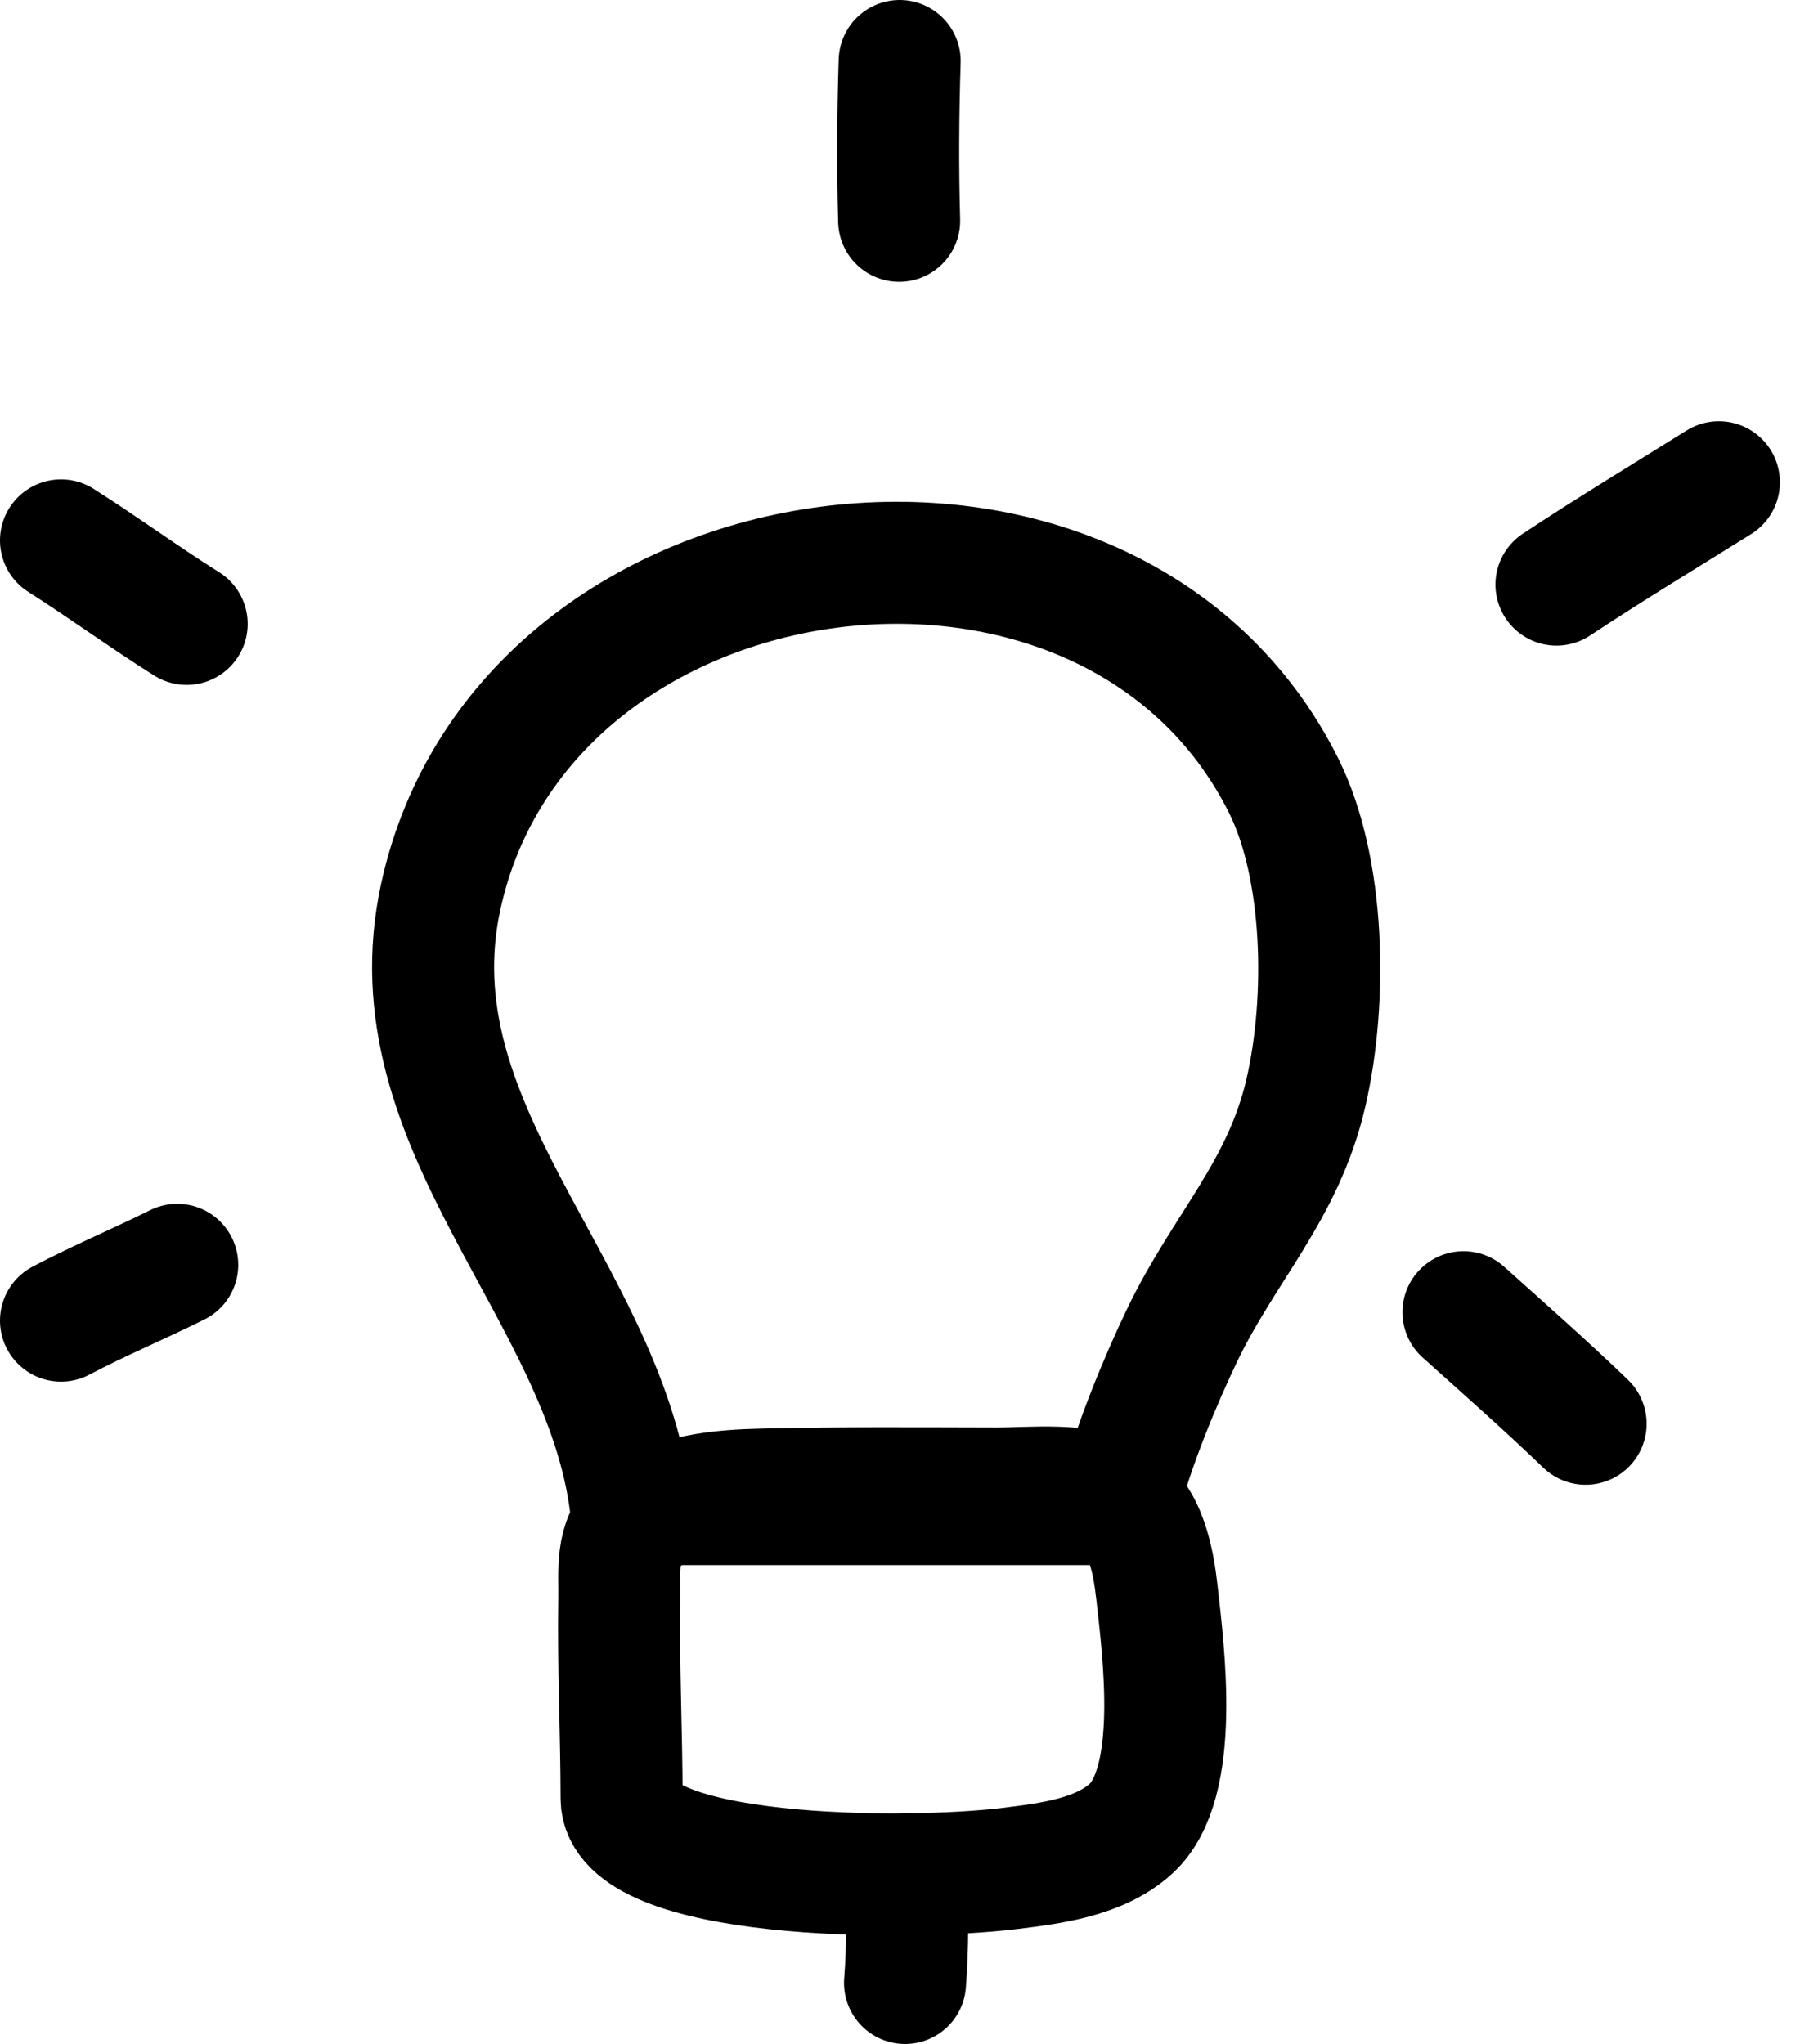
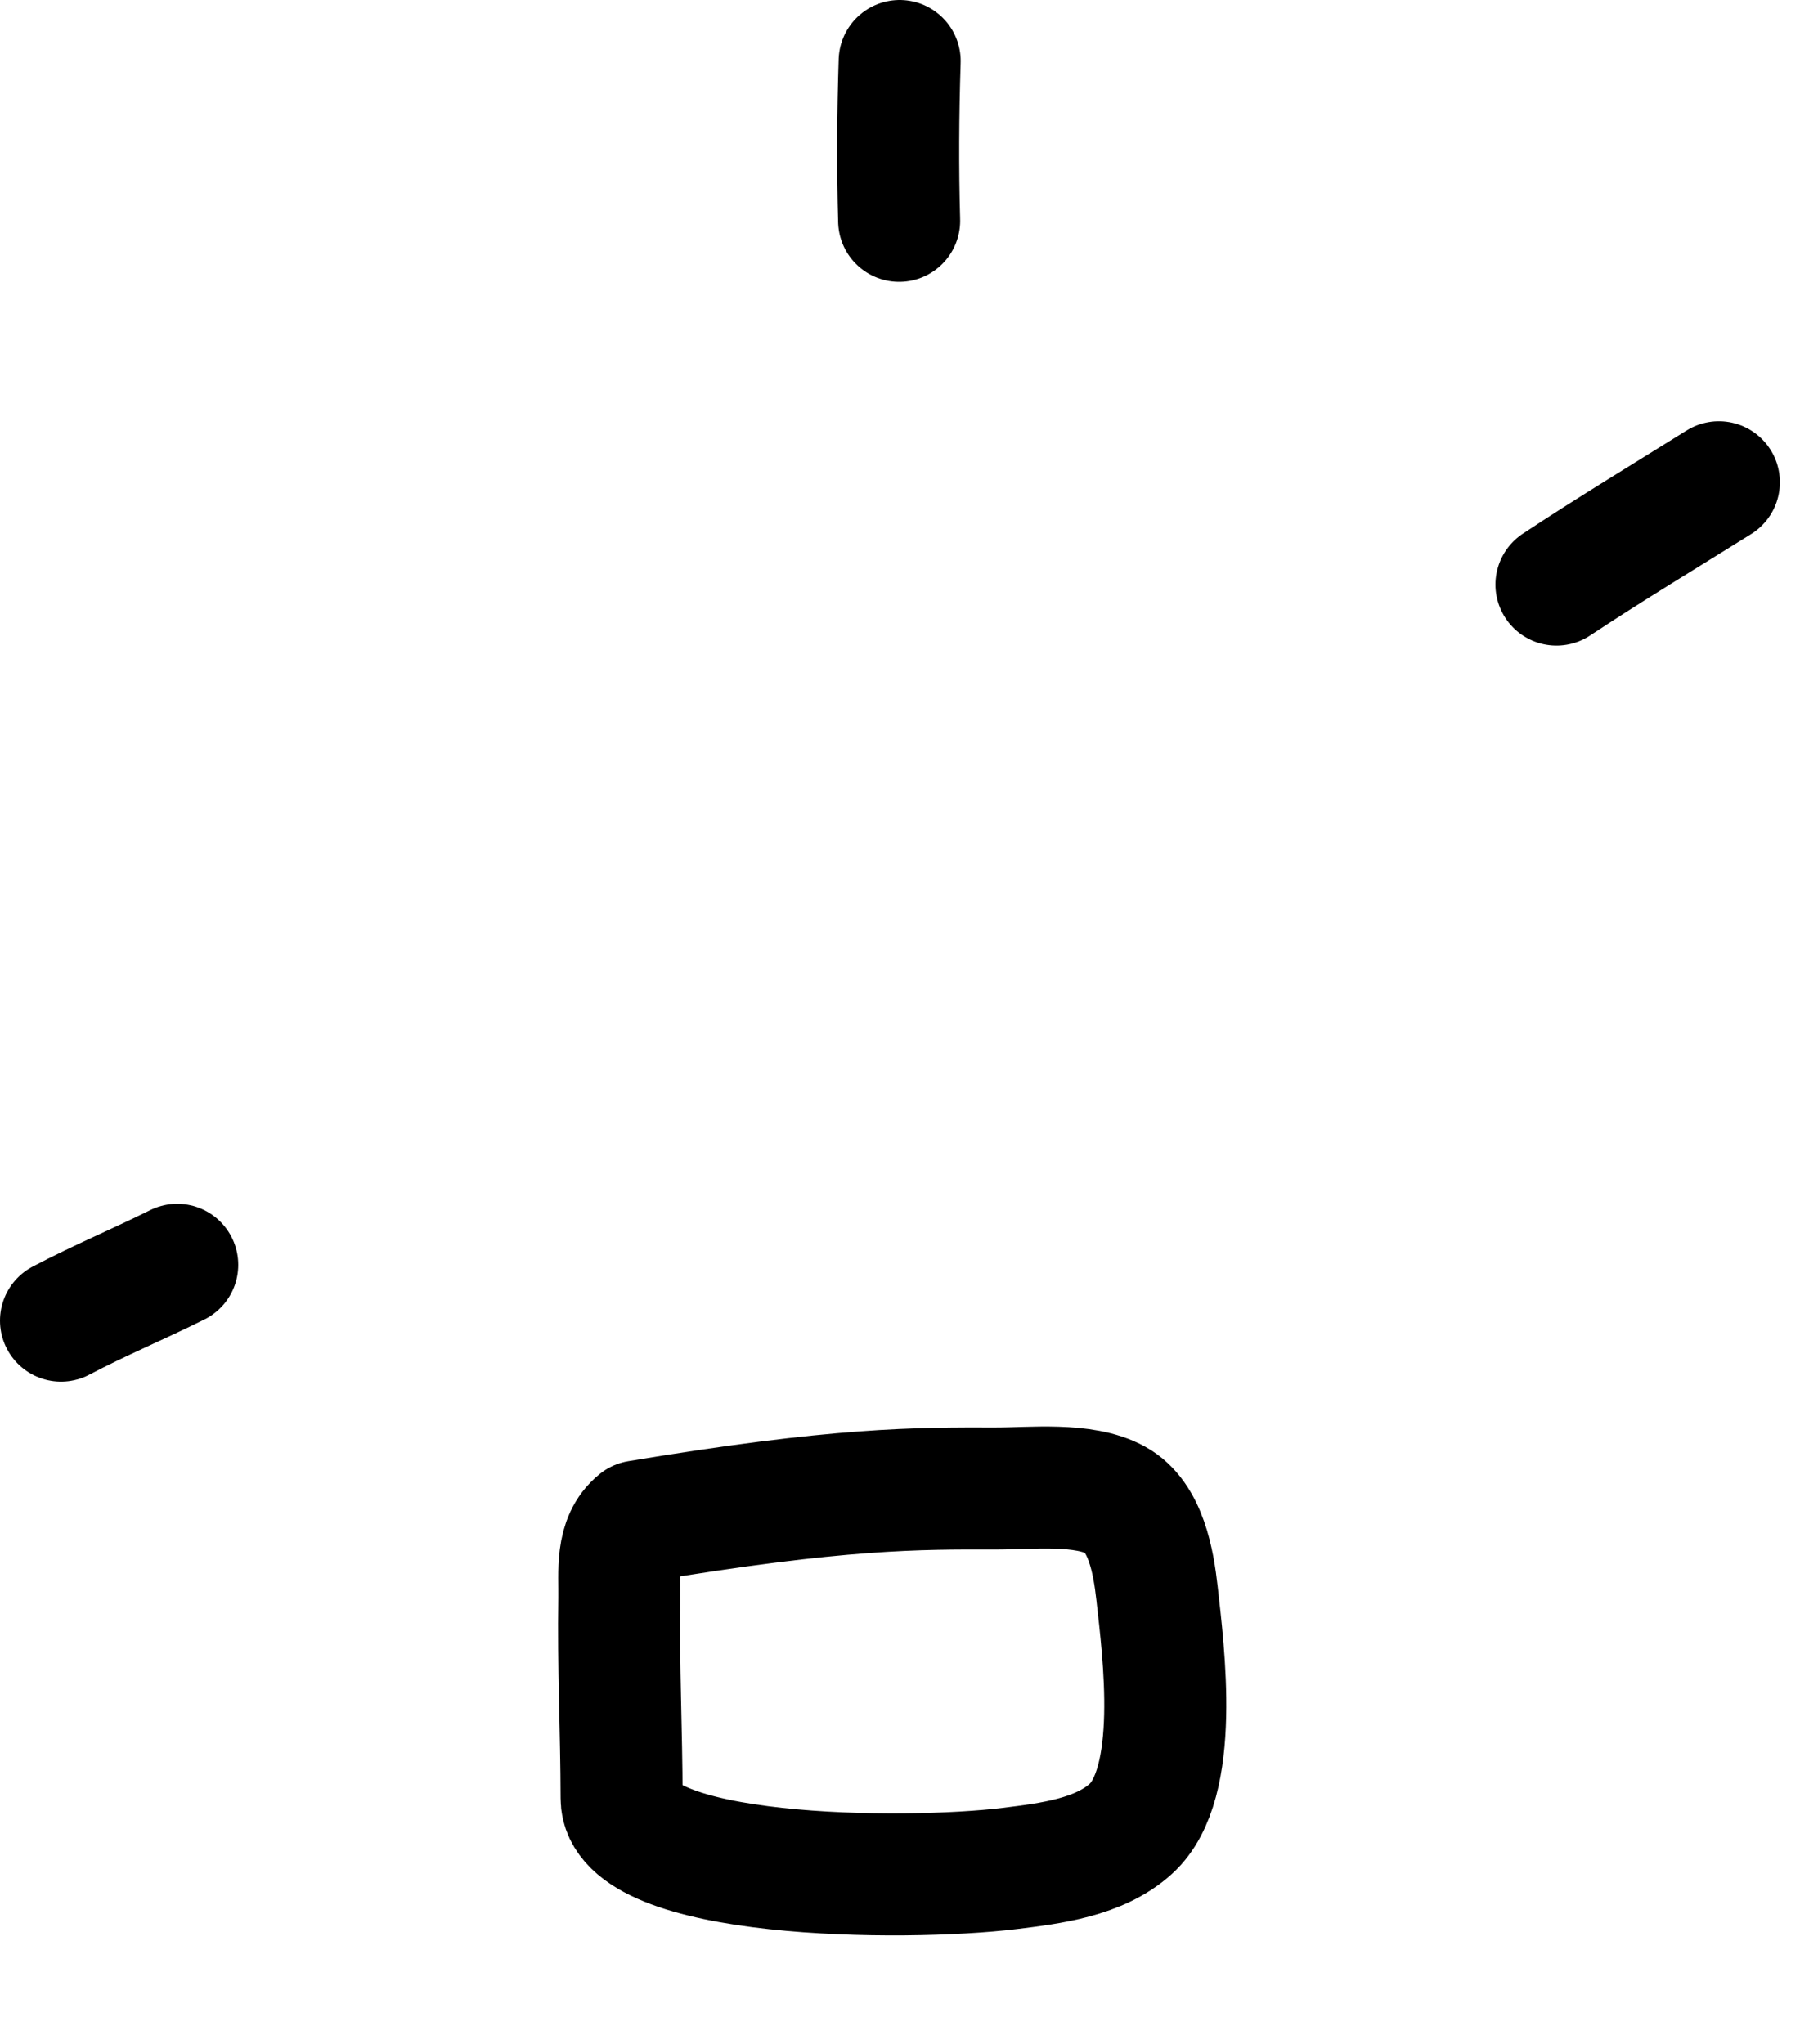
<svg xmlns="http://www.w3.org/2000/svg" width="59" height="67" viewBox="0 0 59 67" fill="none">
-   <path d="M42.073 25.749C36.378 14.35 17.19 16.858 14.449 29.381C12.795 36.938 19.768 42.226 20.669 49.302H36.654C37.124 47.41 38.08 45.159 38.743 43.776C40.119 40.903 42.066 39.024 42.805 35.819C43.509 32.768 43.427 28.46 42.073 25.749Z" stroke="black" stroke-width="4" stroke-miterlimit="1.5" stroke-linecap="round" stroke-linejoin="round" />
-   <path fill-rule="evenodd" clip-rule="evenodd" d="M20.375 58.946C20.371 56.762 20.263 54.579 20.301 52.396C20.316 51.532 20.169 50.474 20.917 49.87C22.009 48.988 23.634 48.859 24.99 48.827C27.531 48.766 30.091 48.787 32.635 48.792C33.793 48.794 35.522 48.593 36.566 49.169C37.56 49.716 37.811 51.207 37.923 52.213C38.137 54.143 38.708 58.451 37.07 59.944C36.038 60.885 34.429 61.082 33.108 61.245C29.603 61.676 20.38 61.59 20.375 58.946Z" stroke="black" stroke-width="4" stroke-miterlimit="1.5" stroke-linecap="round" stroke-linejoin="round" />
-   <path d="M29.716 61.431C29.744 62.619 29.758 63.814 29.665 65" stroke="black" stroke-width="4" stroke-miterlimit="1.5" stroke-linecap="round" stroke-linejoin="round" />
+   <path fill-rule="evenodd" clip-rule="evenodd" d="M20.375 58.946C20.371 56.762 20.263 54.579 20.301 52.396C20.316 51.532 20.169 50.474 20.917 49.87C27.531 48.766 30.091 48.787 32.635 48.792C33.793 48.794 35.522 48.593 36.566 49.169C37.56 49.716 37.811 51.207 37.923 52.213C38.137 54.143 38.708 58.451 37.07 59.944C36.038 60.885 34.429 61.082 33.108 61.245C29.603 61.676 20.38 61.59 20.375 58.946Z" stroke="black" stroke-width="4" stroke-miterlimit="1.5" stroke-linecap="round" stroke-linejoin="round" />
  <path d="M2 43.289C3.247 42.631 4.549 42.089 5.809 41.46" stroke="black" stroke-width="4" stroke-miterlimit="1.5" stroke-linecap="round" stroke-linejoin="round" />
-   <path d="M2 17.714C3.392 18.597 4.723 19.574 6.118 20.45" stroke="black" stroke-width="4" stroke-miterlimit="1.5" stroke-linecap="round" stroke-linejoin="round" />
  <path d="M29.472 7.238C29.423 5.488 29.433 3.75 29.489 2" stroke="black" stroke-width="4" stroke-miterlimit="1.5" stroke-linecap="round" stroke-linejoin="round" />
  <path d="M51.018 19.162C52.765 18.005 54.564 16.919 56.341 15.808" stroke="black" stroke-width="4" stroke-miterlimit="1.5" stroke-linecap="round" stroke-linejoin="round" />
-   <path d="M47.969 43.013C49.316 44.221 50.669 45.414 51.973 46.669" stroke="black" stroke-width="4" stroke-miterlimit="1.5" stroke-linecap="round" stroke-linejoin="round" />
</svg>